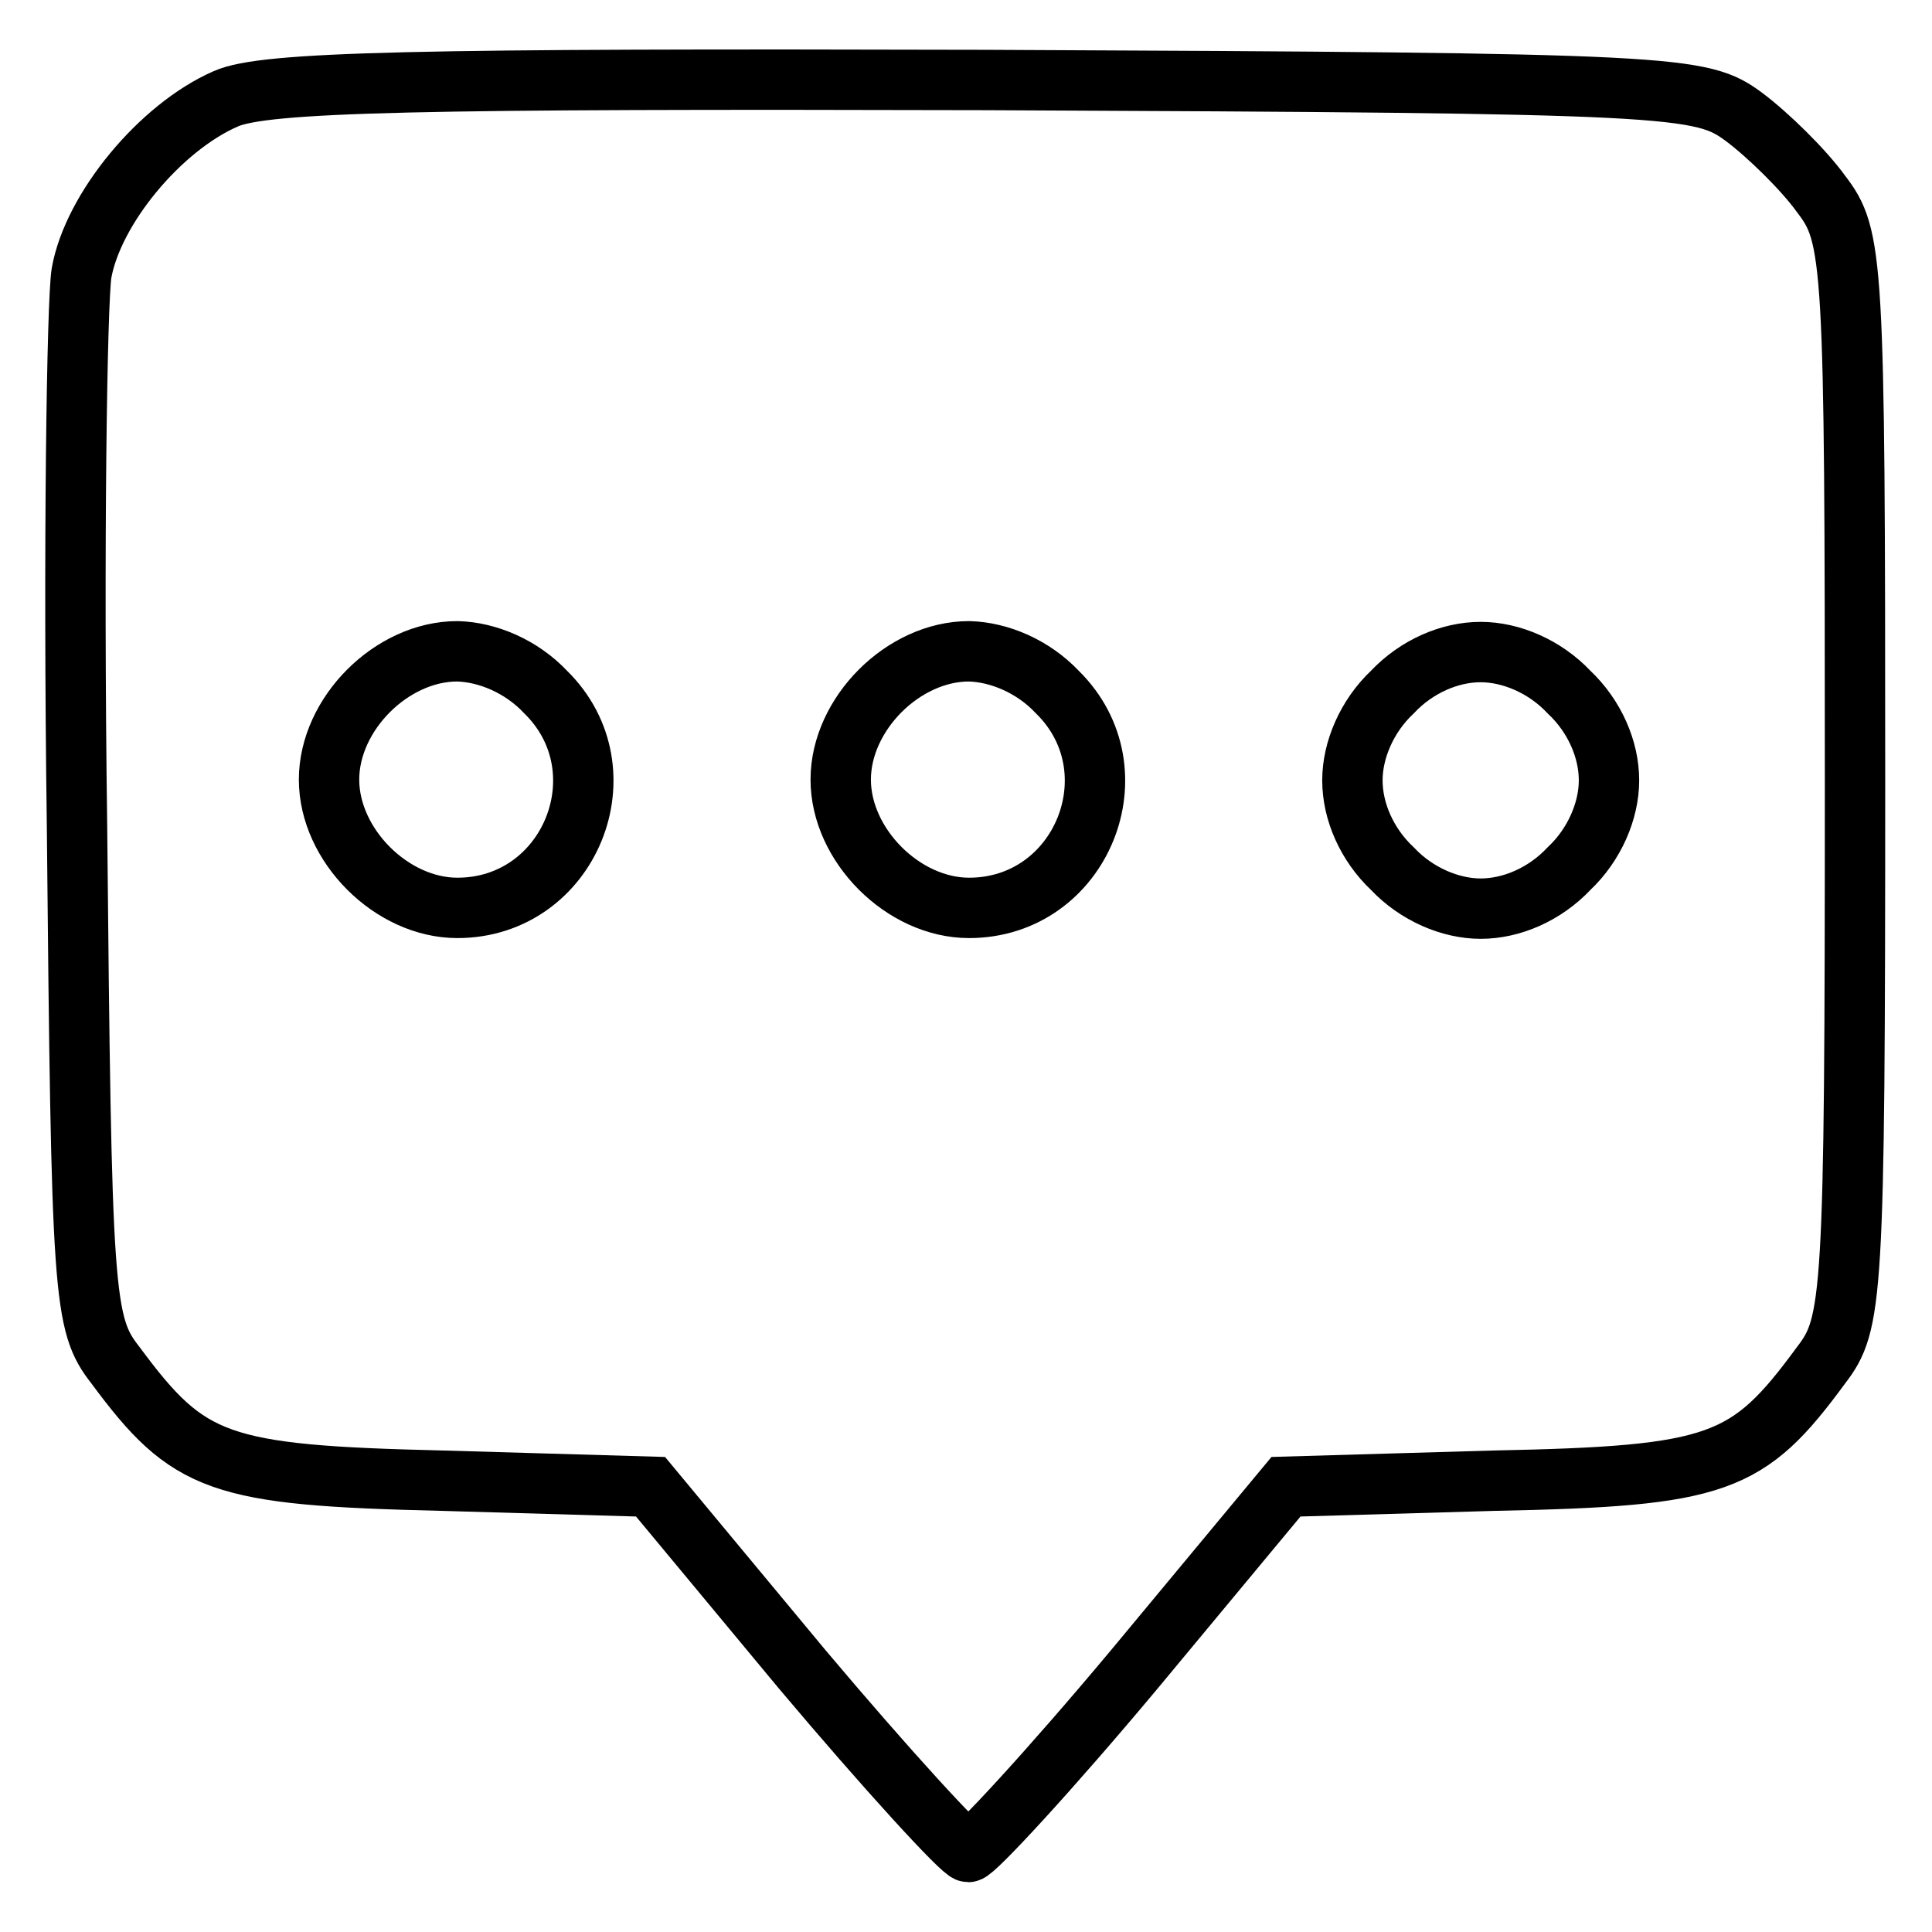
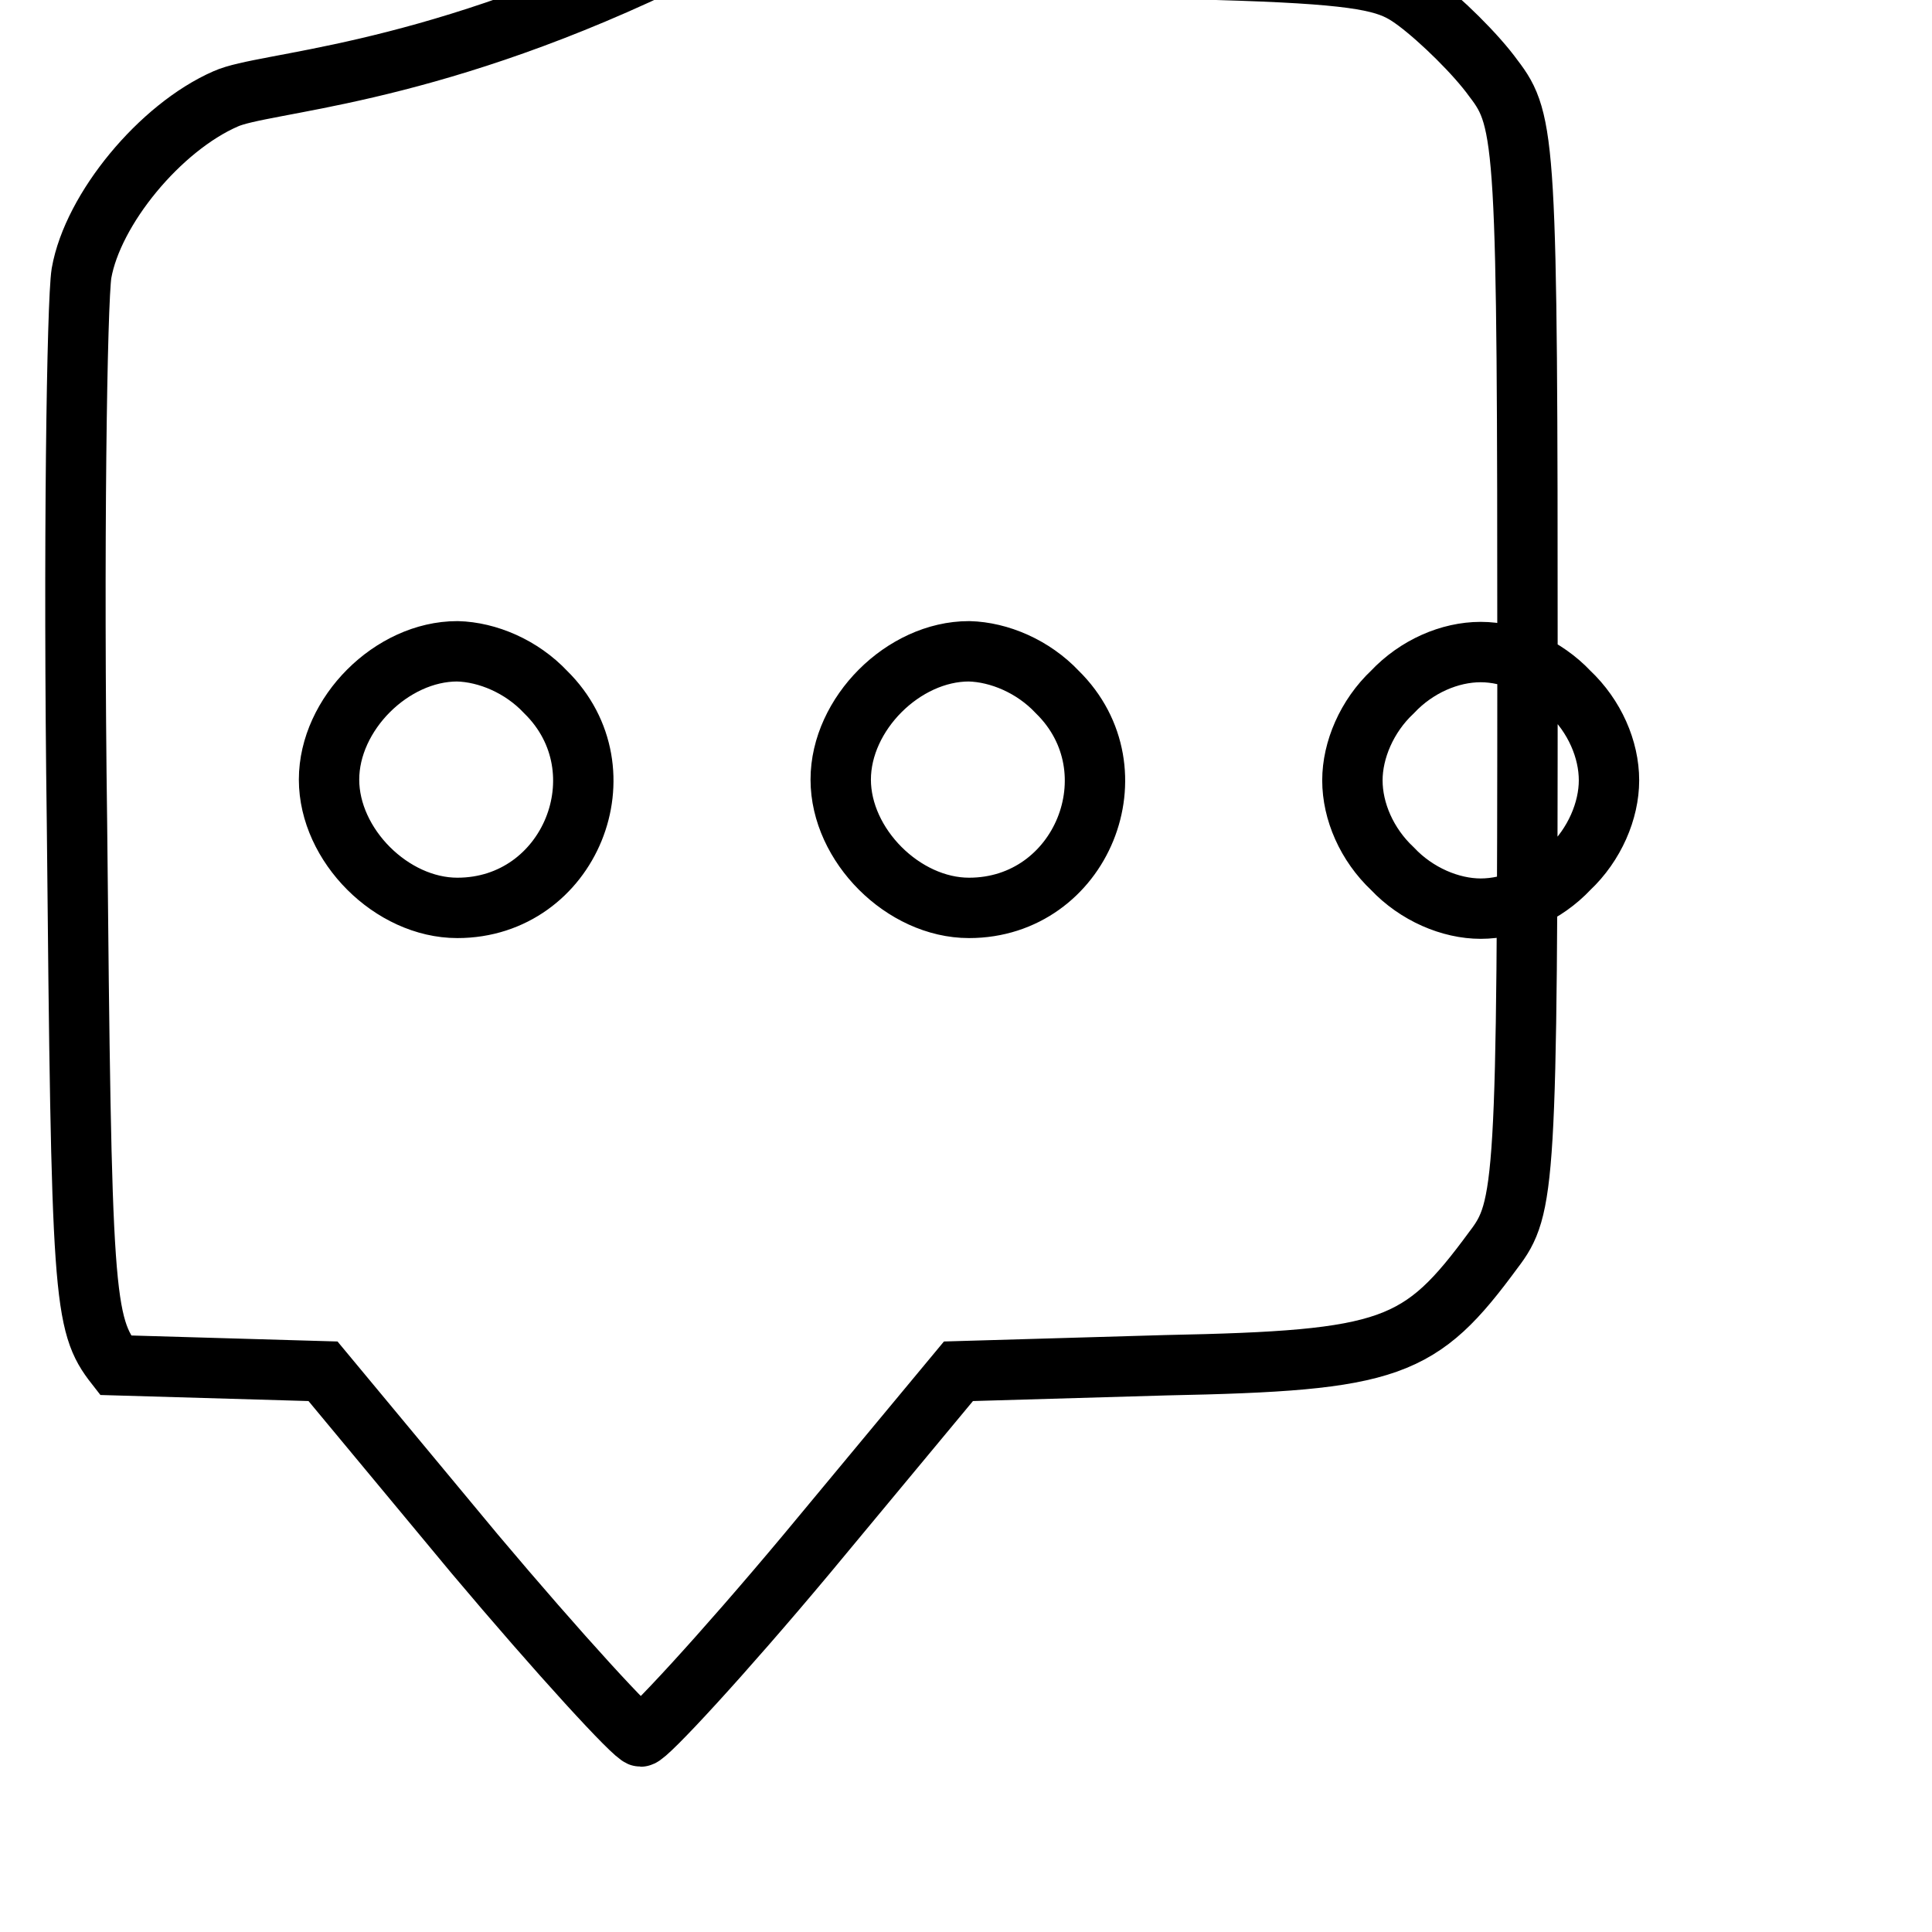
<svg xmlns="http://www.w3.org/2000/svg" version="1.1" x="0px" y="0px" viewBox="0 0 256 256" enable-background="new 0 0 256 256" xml:space="preserve">
  <g>
    <g>
      <g>
-         <path stroke-width="8" fill-opacity="0" stroke="#000000" d="M29.9,13.1c-8.7,3.8-17.6,14.6-19.1,23.1c-0.6,3.8-1.1,36.4-0.6,72.9c0.6,62.9,0.8,66.3,5.1,71.8c9.7,13.1,13.6,14.6,43.4,15.3l27.5,0.8l20.1,24.2c11.2,13.3,21.2,24.2,22,24.2c0.8,0,10.8-10.8,22-24.2l20.1-24.2l27.5-0.8c29.9-0.6,33.7-2.1,43.4-15.3c4.2-5.5,4.5-8.5,4.5-77.6c0-69.1-0.2-72-4.5-77.6c-2.3-3.2-7-7.8-10.2-10.2c-5.7-4.2-8.5-4.5-100.4-4.9C55.5,10.4,35,10.8,29.9,13.1z M72.3,91.7c10.6,10.4,3.2,28.6-11.7,28.6c-8.7,0-17-8.3-17-17c0-8.7,8.3-17,17-17C64.6,86.4,69.1,88.3,72.3,91.7z M140.1,91.7c10.6,10.4,3.2,28.6-11.7,28.6c-8.7,0-17-8.3-17-17c0-8.7,8.3-17,17-17C132.4,86.4,136.9,88.3,140.1,91.7z M207.9,91.7c3.4,3.2,5.3,7.6,5.3,11.7c0,4-1.9,8.5-5.3,11.7c-3.2,3.4-7.6,5.3-11.7,5.3c-4,0-8.5-1.9-11.7-5.3c-3.4-3.2-5.3-7.6-5.3-11.7c0-4,1.9-8.5,5.3-11.7c3.2-3.4,7.6-5.3,11.7-5.3C200.2,86.4,204.7,88.3,207.9,91.7z" />
+         <path stroke-width="8" fill-opacity="0" stroke="#000000" d="M29.9,13.1c-8.7,3.8-17.6,14.6-19.1,23.1c-0.6,3.8-1.1,36.4-0.6,72.9c0.6,62.9,0.8,66.3,5.1,71.8l27.5,0.8l20.1,24.2c11.2,13.3,21.2,24.2,22,24.2c0.8,0,10.8-10.8,22-24.2l20.1-24.2l27.5-0.8c29.9-0.6,33.7-2.1,43.4-15.3c4.2-5.5,4.5-8.5,4.5-77.6c0-69.1-0.2-72-4.5-77.6c-2.3-3.2-7-7.8-10.2-10.2c-5.7-4.2-8.5-4.5-100.4-4.9C55.5,10.4,35,10.8,29.9,13.1z M72.3,91.7c10.6,10.4,3.2,28.6-11.7,28.6c-8.7,0-17-8.3-17-17c0-8.7,8.3-17,17-17C64.6,86.4,69.1,88.3,72.3,91.7z M140.1,91.7c10.6,10.4,3.2,28.6-11.7,28.6c-8.7,0-17-8.3-17-17c0-8.7,8.3-17,17-17C132.4,86.4,136.9,88.3,140.1,91.7z M207.9,91.7c3.4,3.2,5.3,7.6,5.3,11.7c0,4-1.9,8.5-5.3,11.7c-3.2,3.4-7.6,5.3-11.7,5.3c-4,0-8.5-1.9-11.7-5.3c-3.4-3.2-5.3-7.6-5.3-11.7c0-4,1.9-8.5,5.3-11.7c3.2-3.4,7.6-5.3,11.7-5.3C200.2,86.4,204.7,88.3,207.9,91.7z" />
      </g>
    </g>
  </g>
</svg>